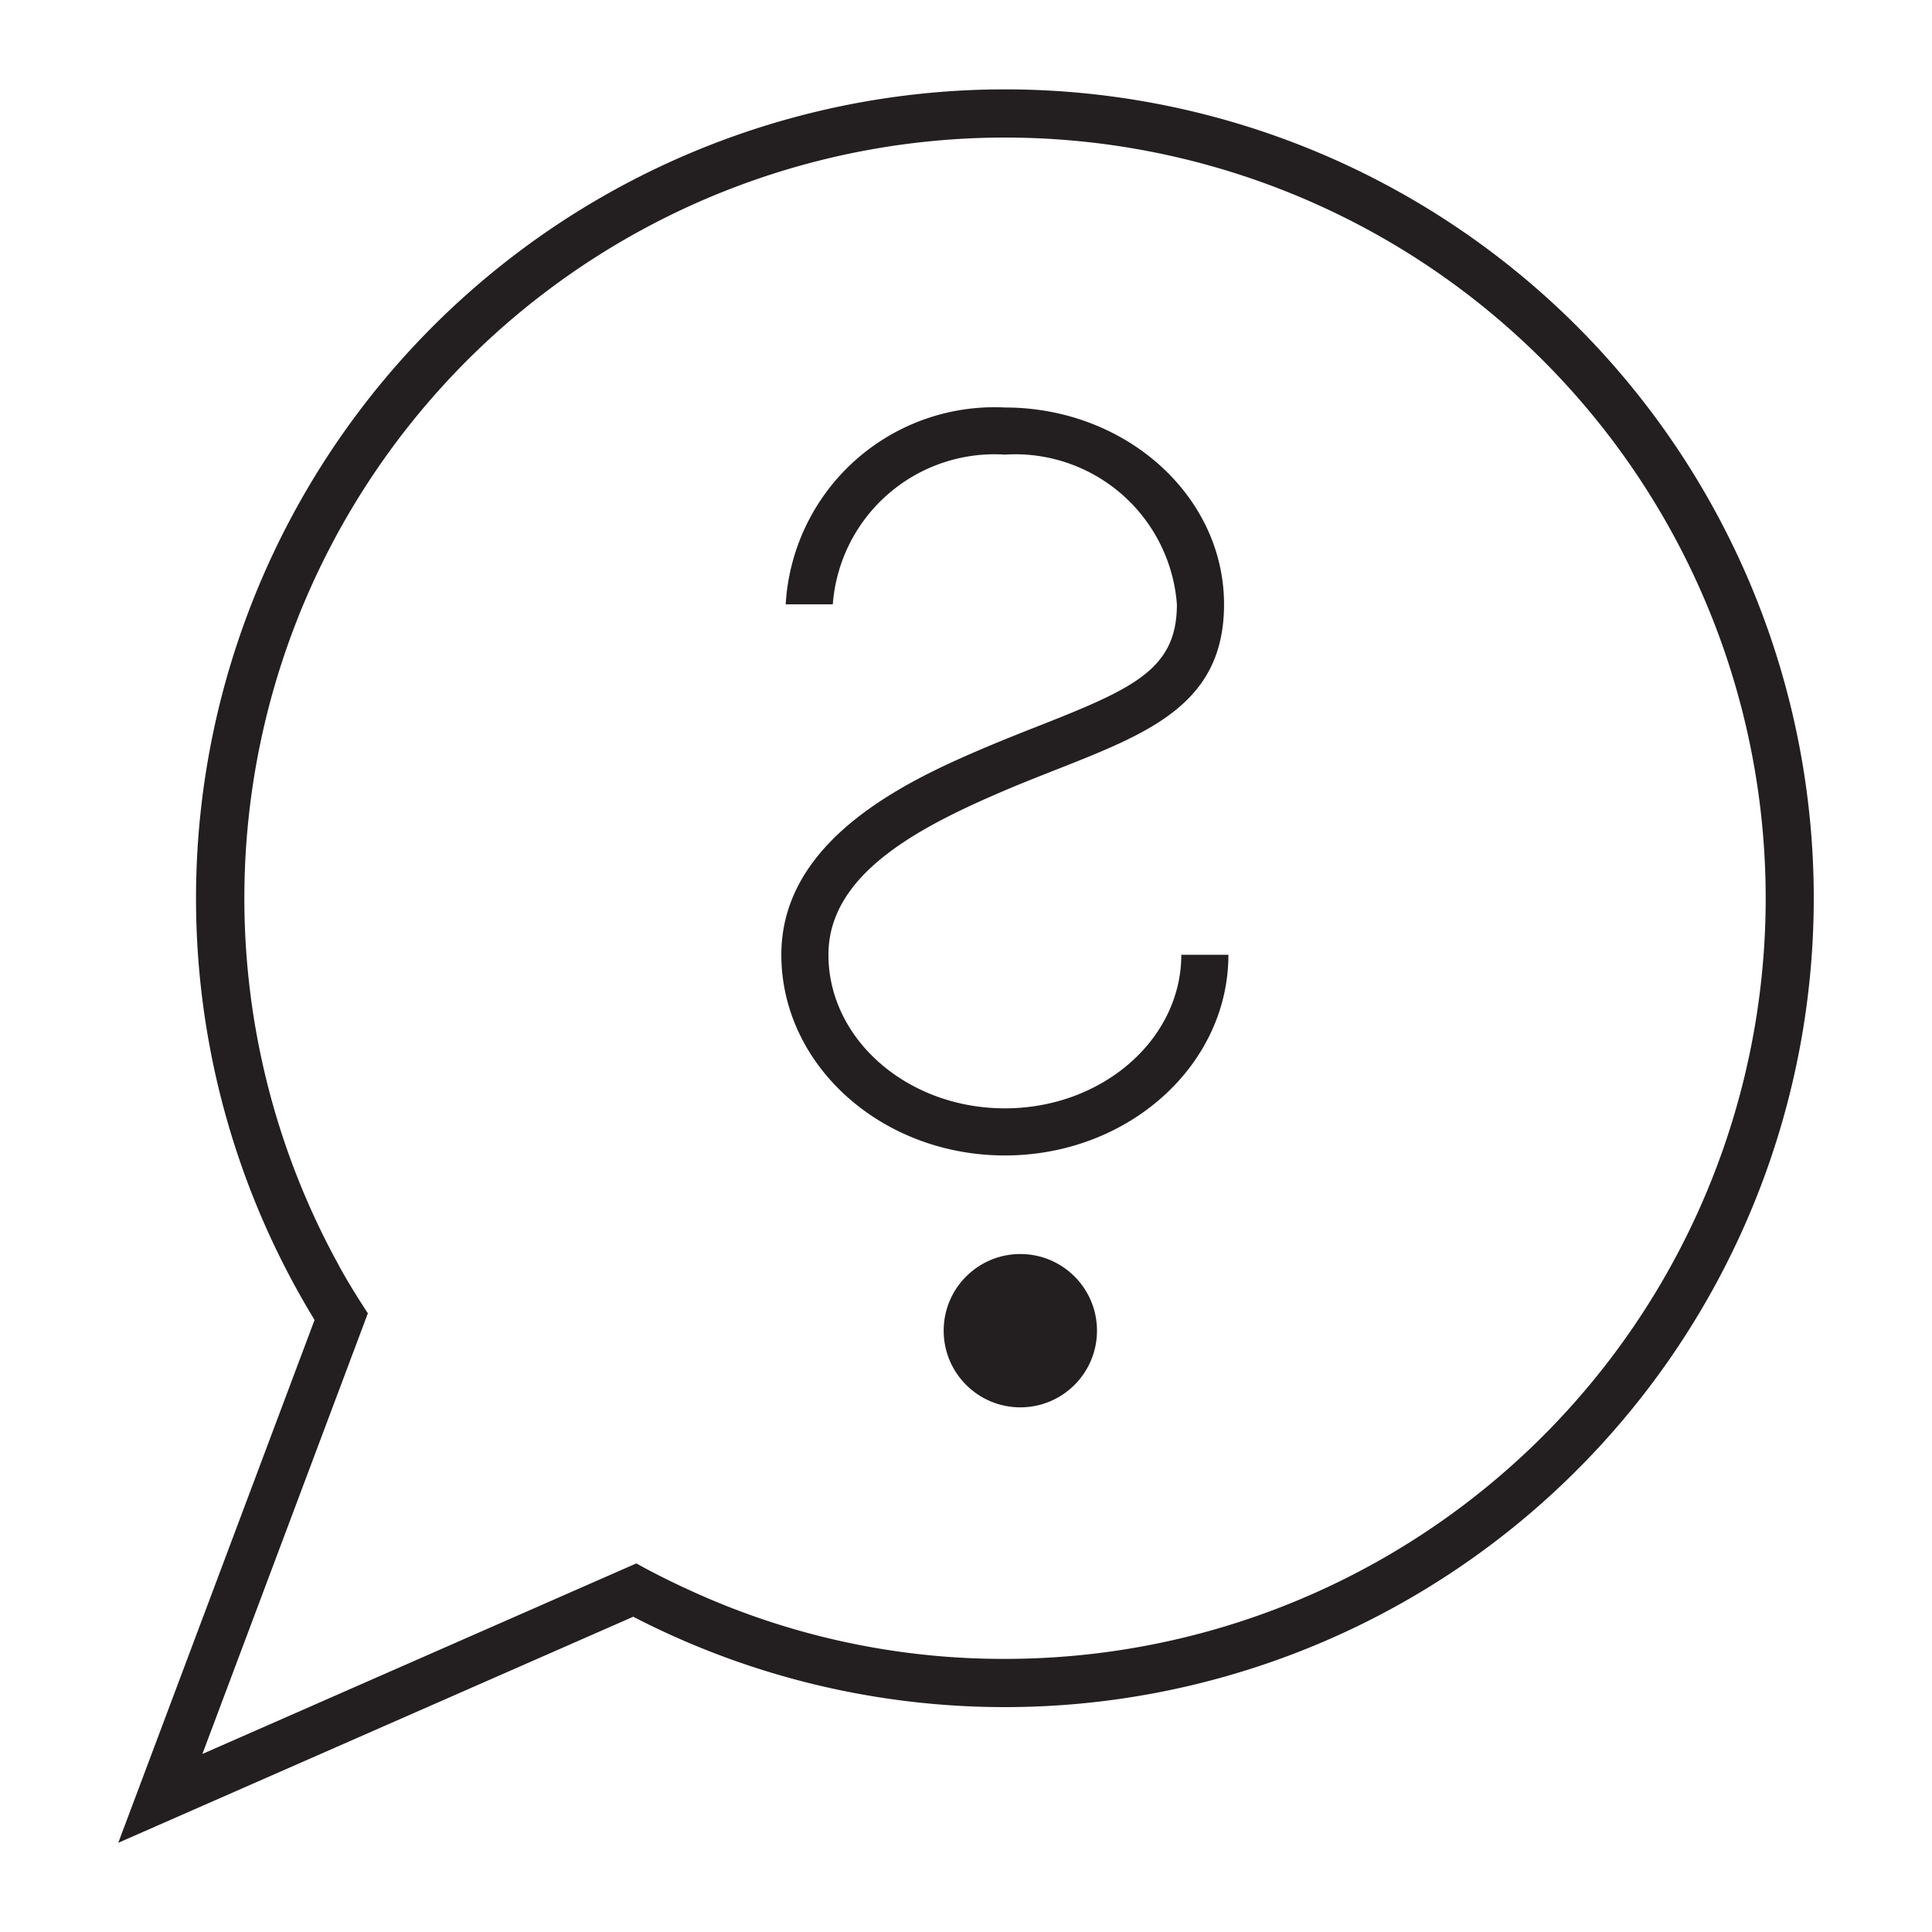
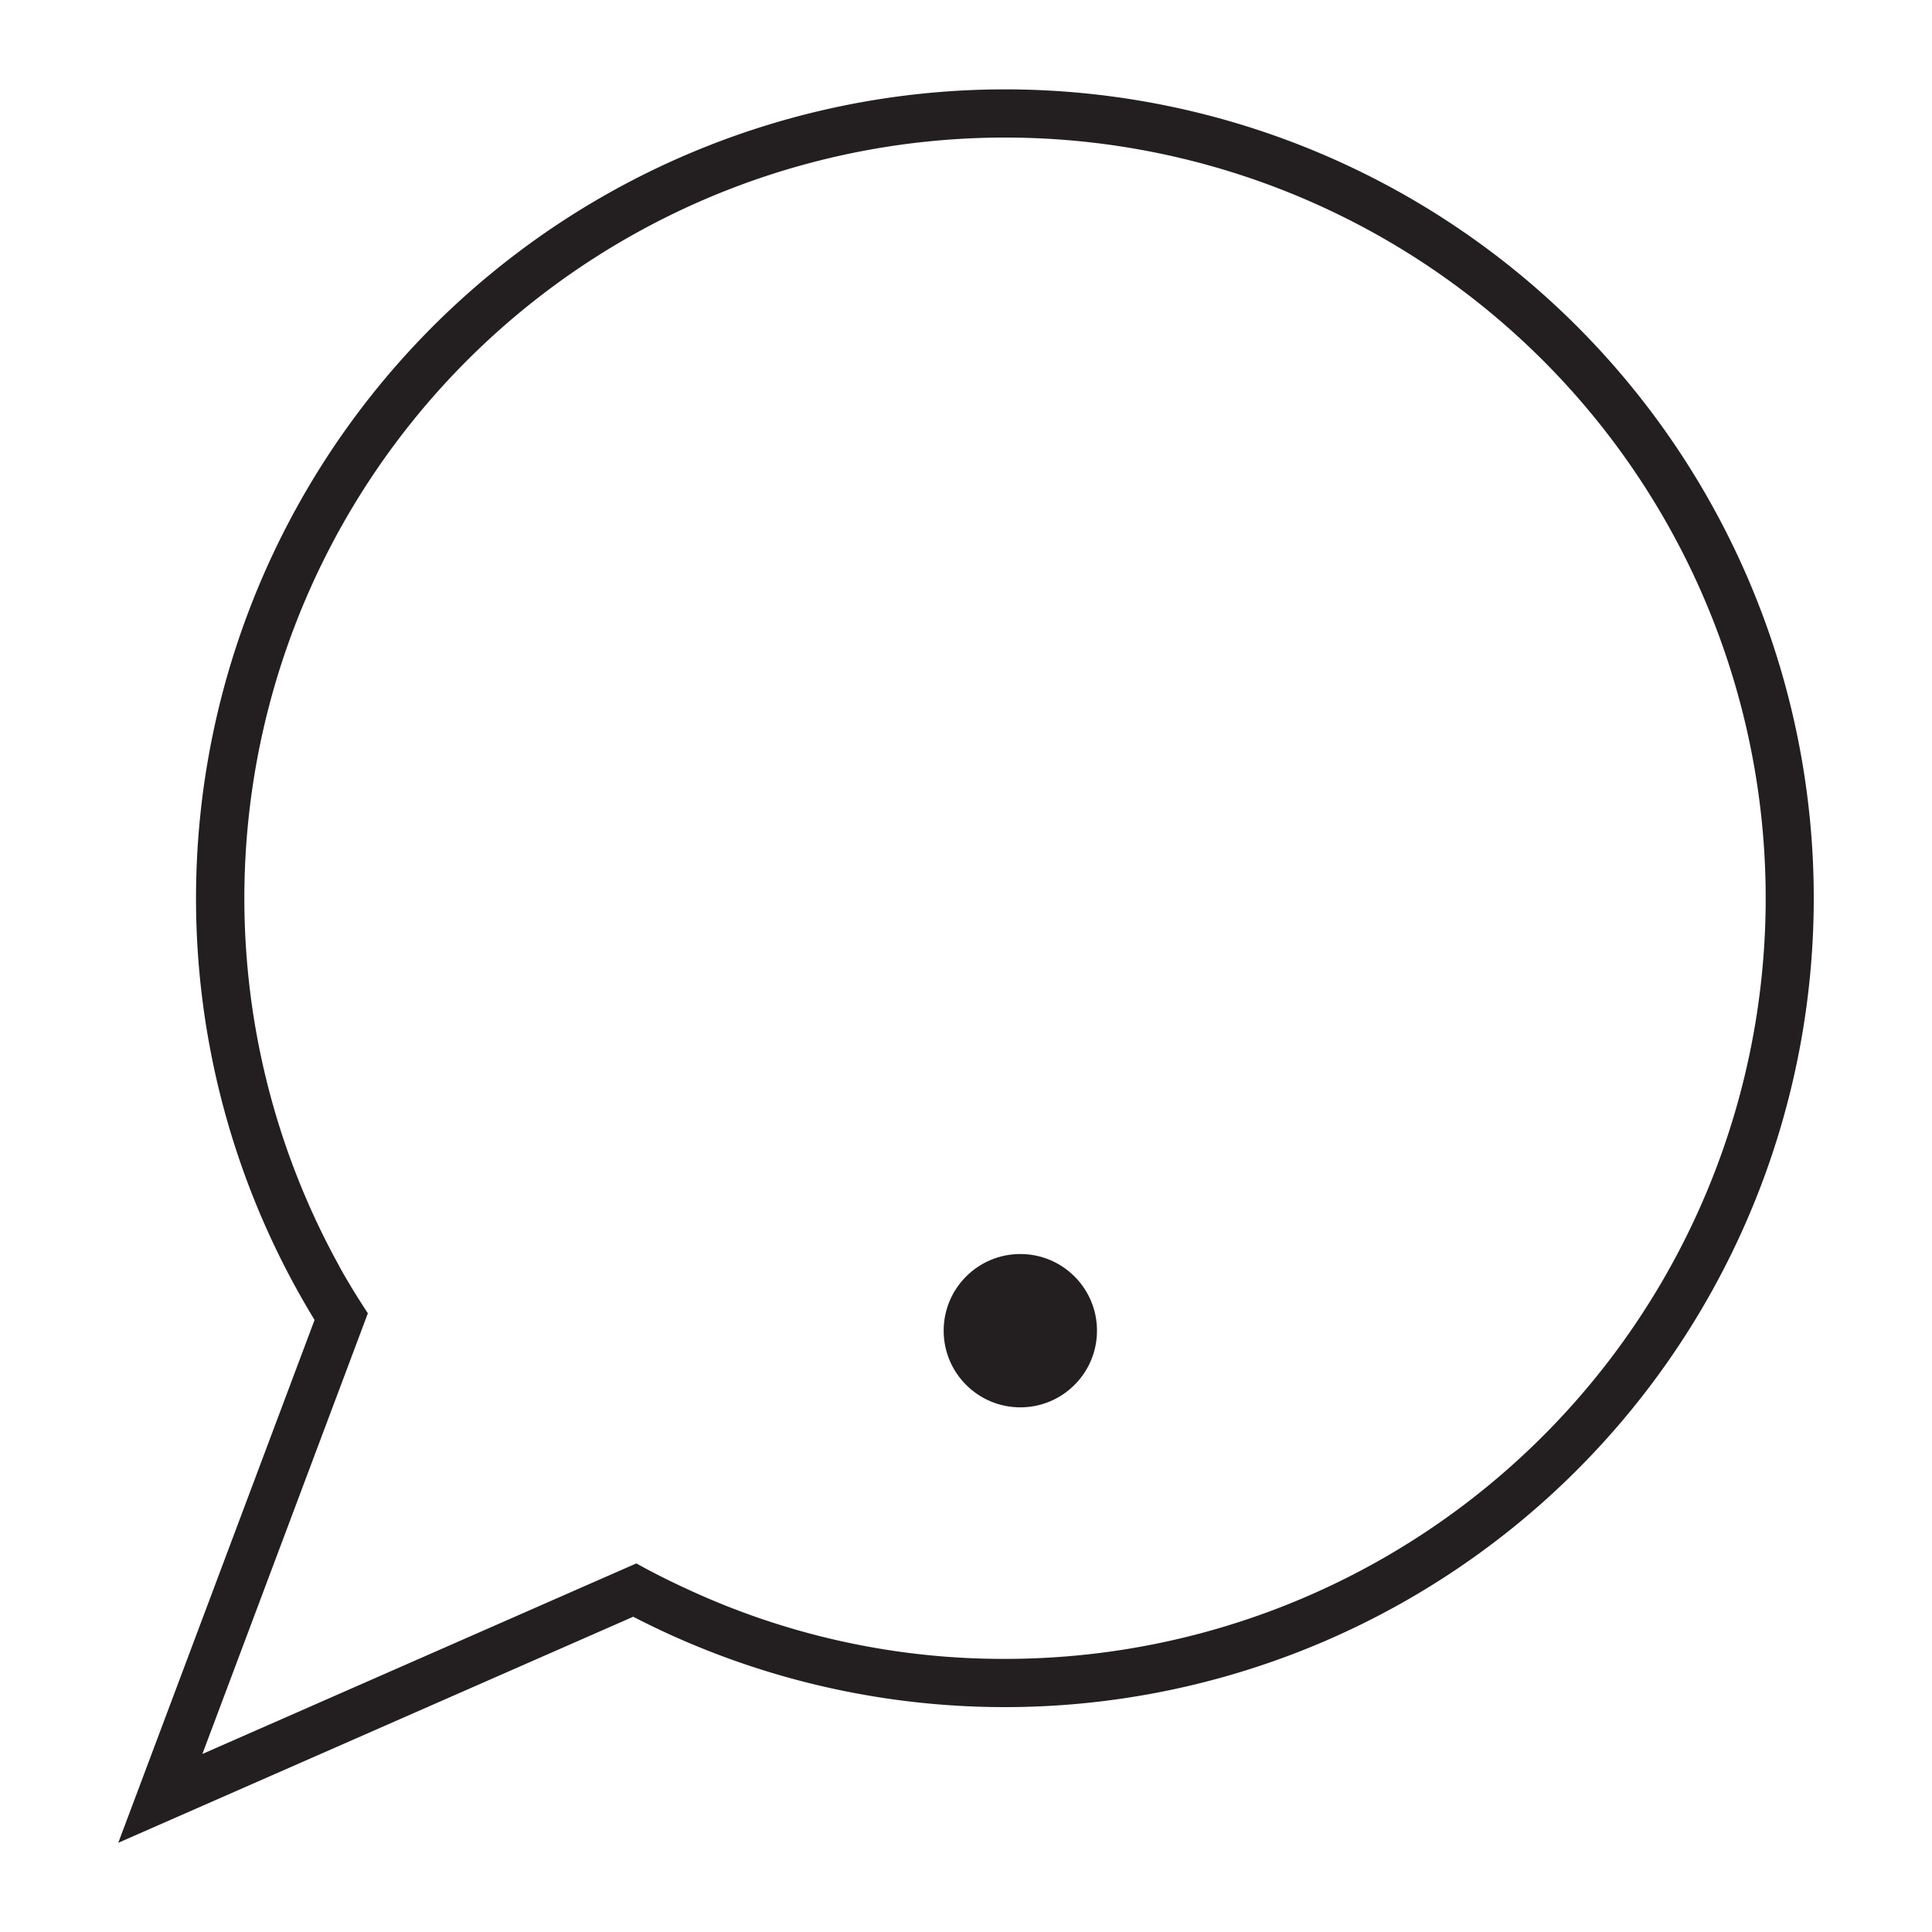
<svg xmlns="http://www.w3.org/2000/svg" id="Ebene_1" data-name="Ebene 1" viewBox="0 0 50 50">
  <defs>
    <style>.cls-1{fill:#231f20;}</style>
  </defs>
  <title>icon-faq-small-2</title>
  <path class="cls-1" d="M40.808,8.44A20.936,20.936,0,0,0,8.141,34.16L3.061,47.691l13.327-5.85a20.936,20.936,0,0,0,24.421-33.4ZM26.006,42.932a19.405,19.405,0,0,1-8.108-1.755c-.487-.221-.965-.457-1.429-.716l-1.418.622L5.238,45.392l3.744-9.97.538-1.434c-.23-.352-.453-.708-.661-1.075-.051-.089-.099-.181-.148-.271a19.686,19.686,0,1,1,17.295,10.29Z" />
-   <path class="cls-1" d="M25.77,19.232c-1.939.815-5.549,2.333-5.549,5.477,0,2.864,2.595,5.194,5.785,5.194s5.785-2.33,5.785-5.194H30.572c0,2.192-2.048,3.975-4.566,3.975s-4.566-1.783-4.566-3.975c0-2.154,2.479-3.377,4.802-4.353v0c.38-.157.747-.301,1.096-.439,2.424-.955,4.34-1.709,4.34-4.277,0-2.809-2.545-5.094-5.672-5.094a5.412,5.412,0,0,0-5.672,5.094h1.219a4.198,4.198,0,0,1,4.452-3.875,4.198,4.198,0,0,1,4.453,3.875c0,1.668-1.093,2.169-3.567,3.143-.357.14-.73.288-1.118.448" />
  <circle class="cls-1" cx="26.406" cy="34.438" r="1.984" />
</svg>